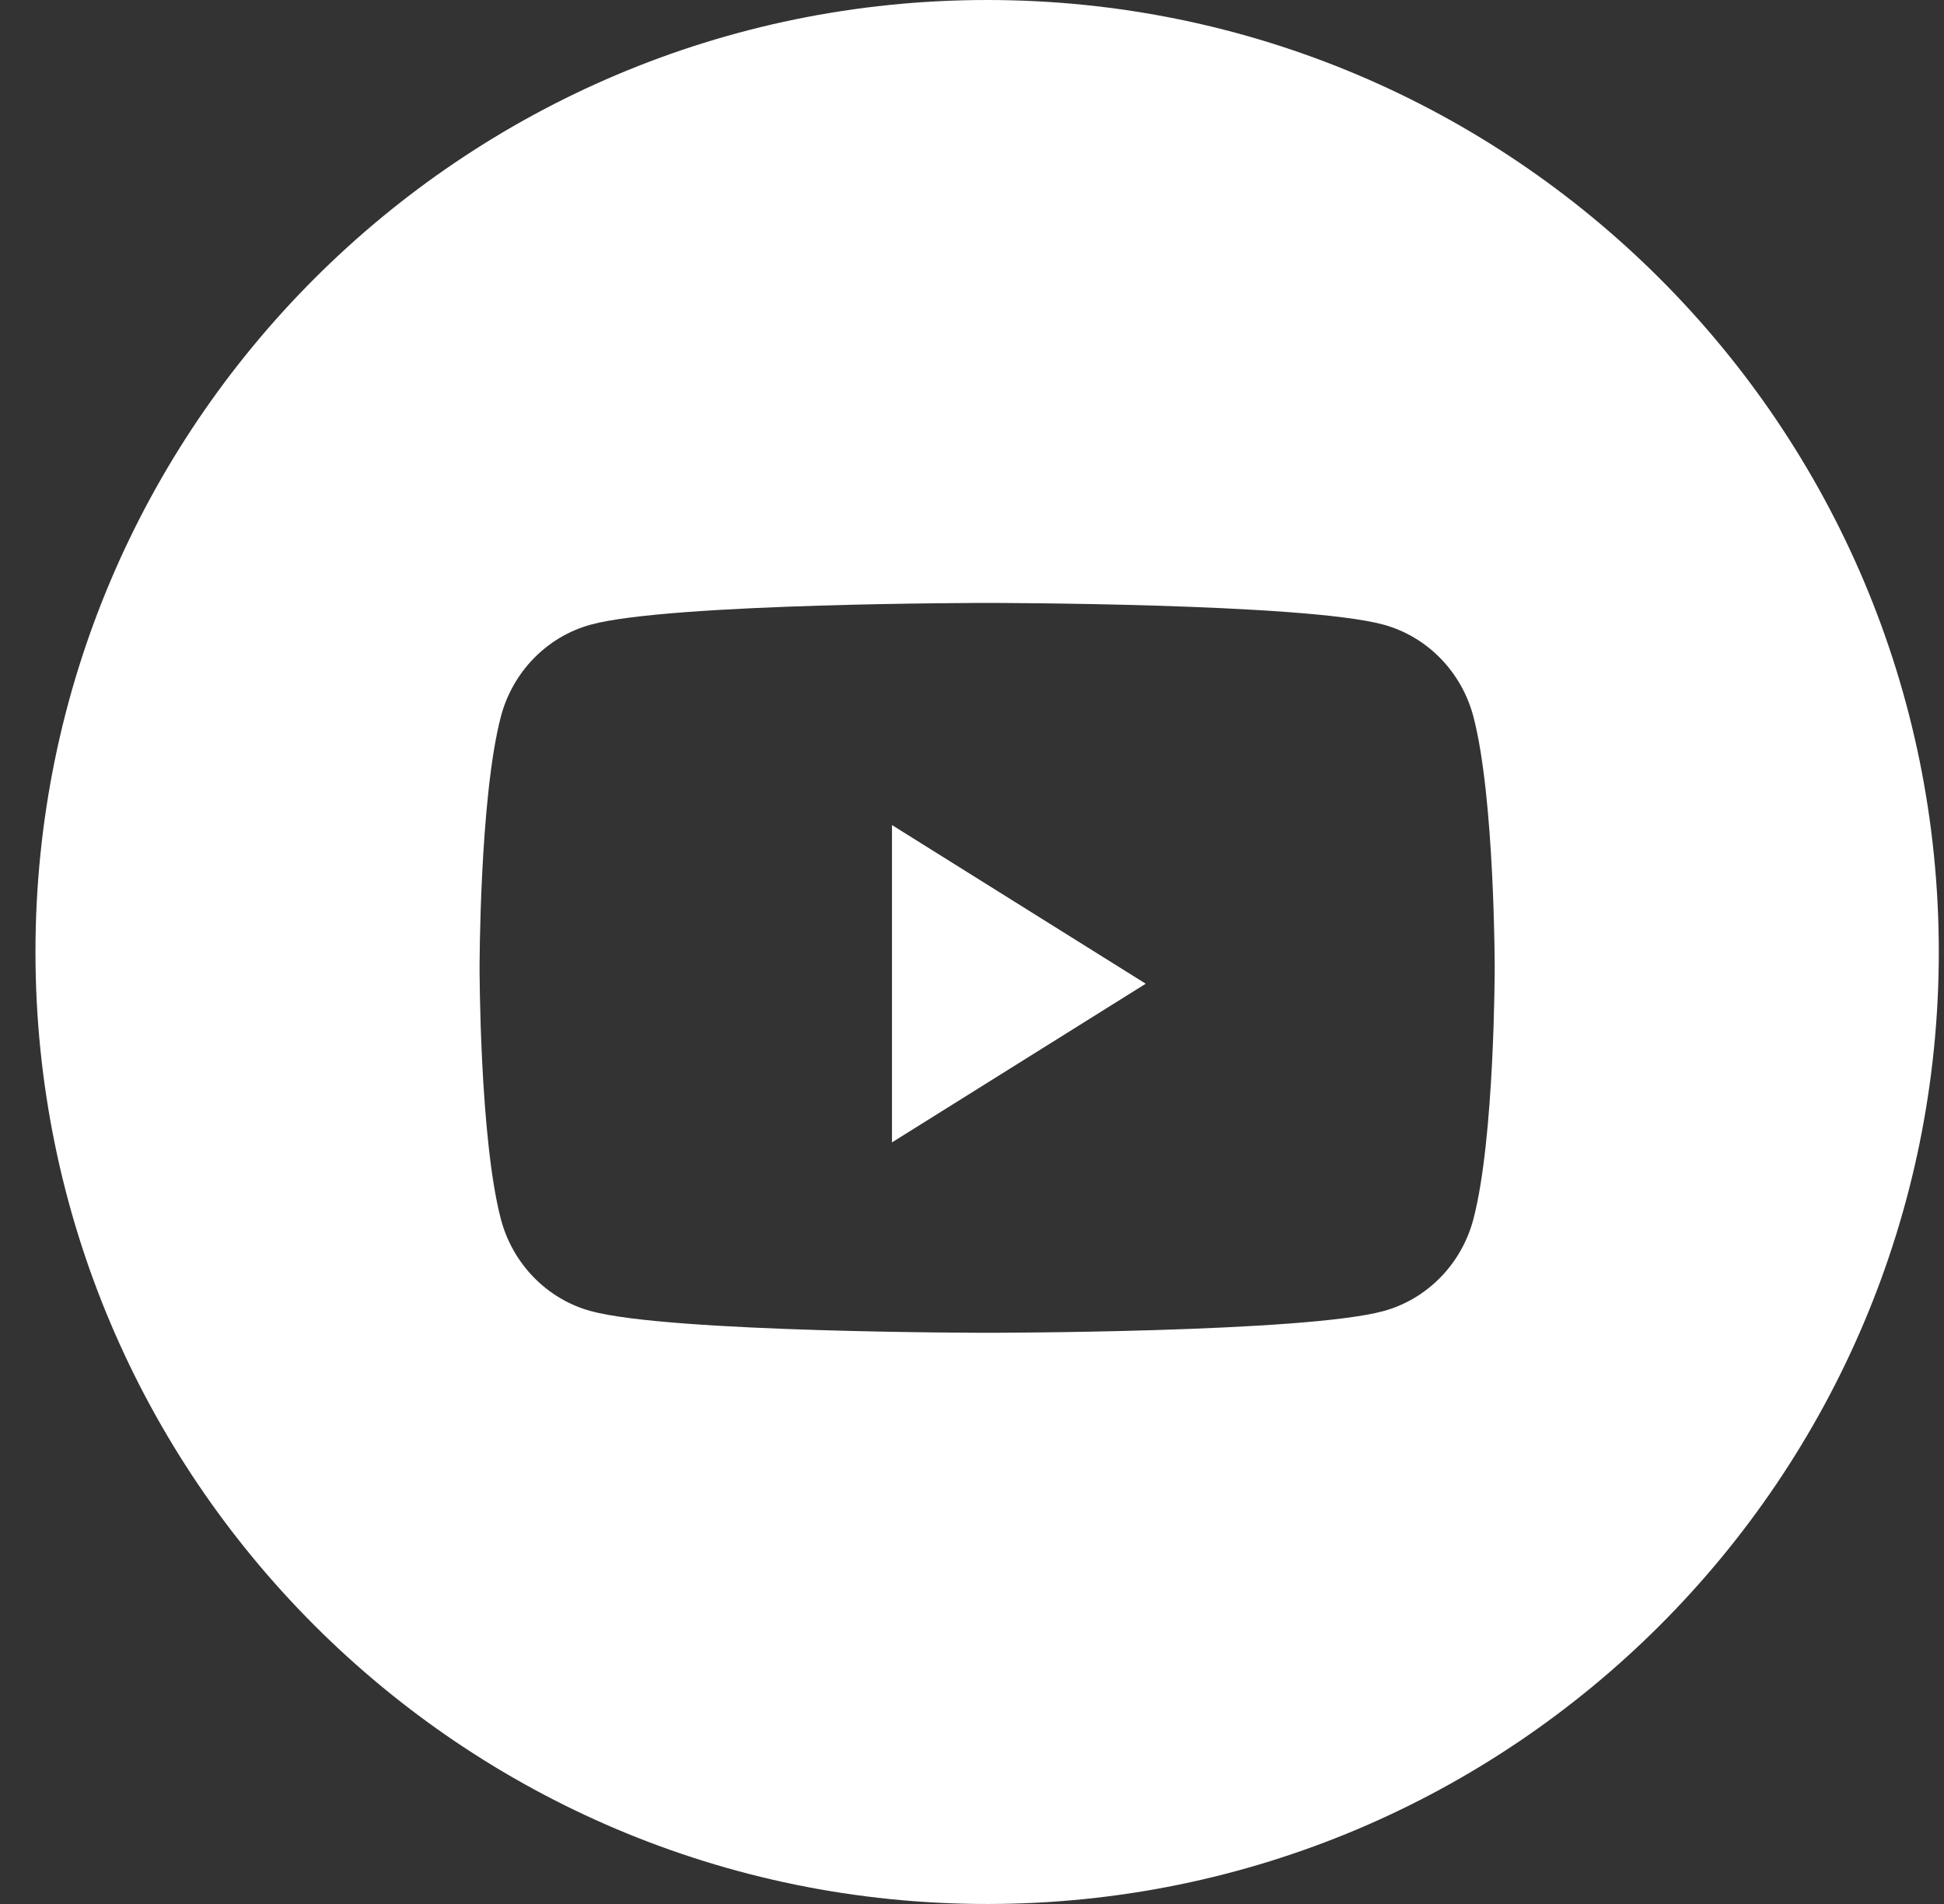
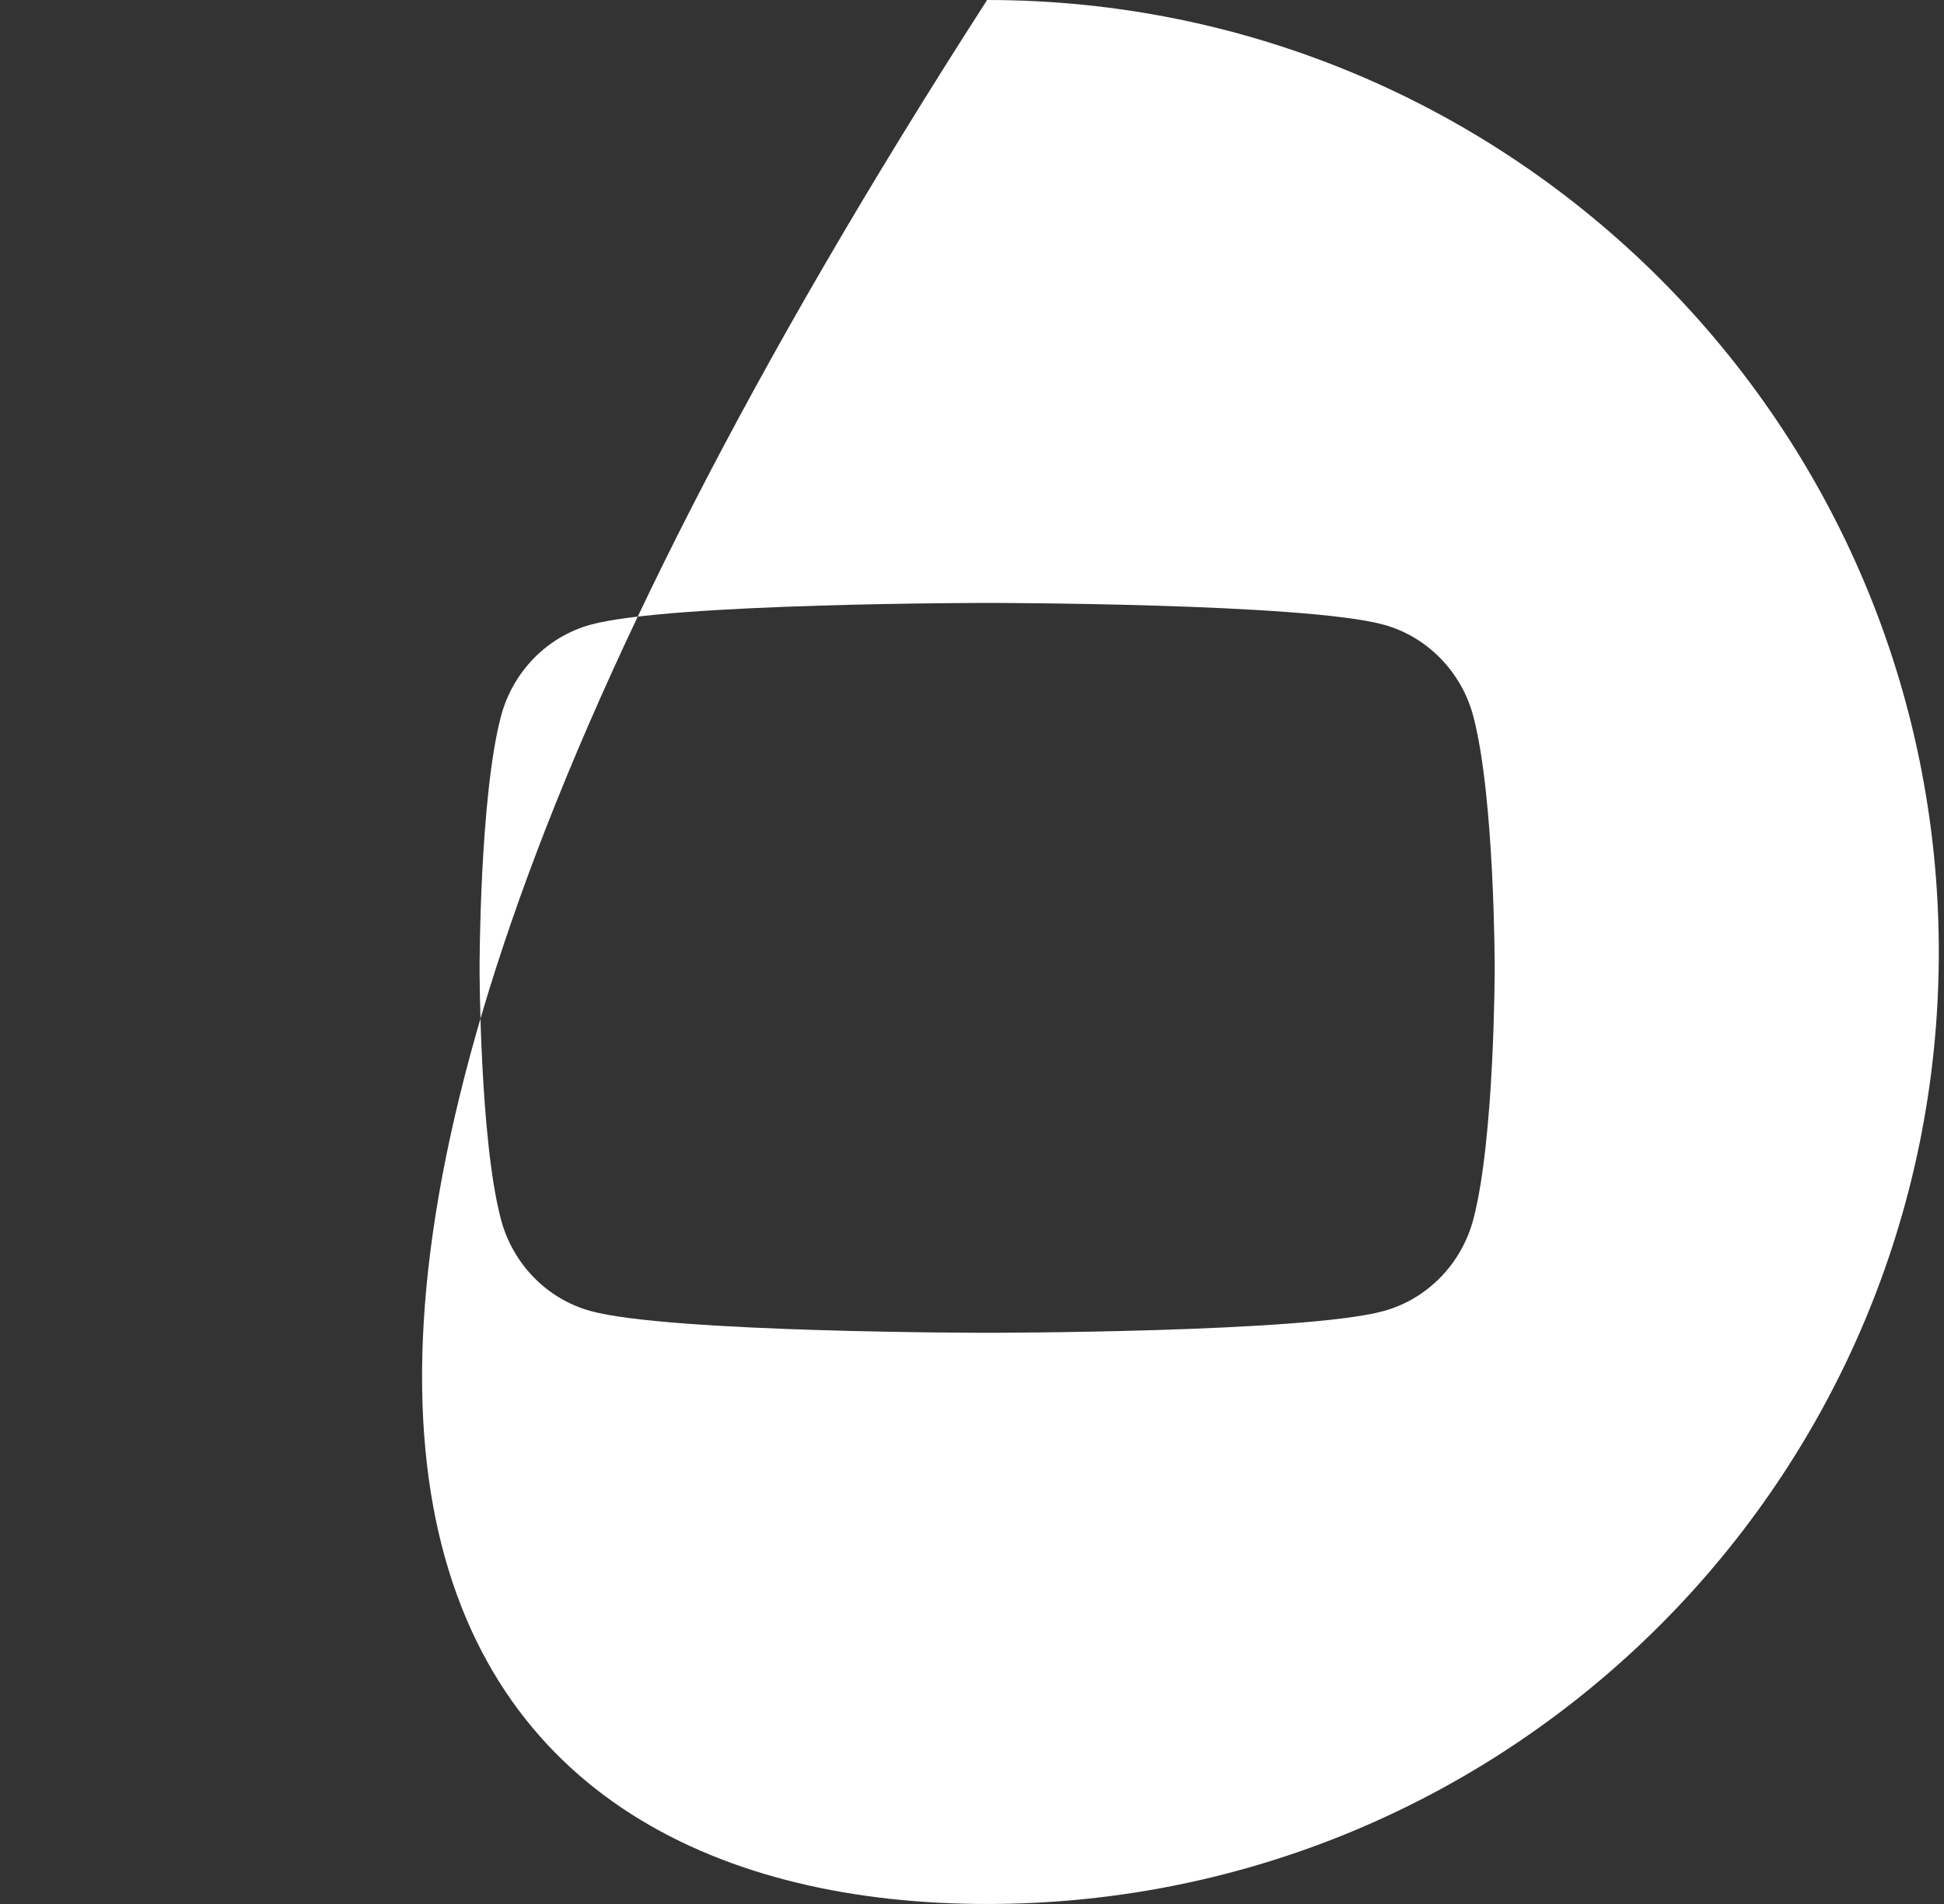
<svg xmlns="http://www.w3.org/2000/svg" width="49" height="48" viewBox="0 0 49 48" fill="none">
  <rect x="0" y="0" width="49" height="48" fill="#333333" stroke="none" />
-   <path fill-rule="evenodd" clip-rule="evenodd" d="M24.881 0C11.633 0 0.894 10.745 0.894 24C0.894 37.255 11.633 48 24.881 48C38.129 48 48.869 37.255 48.869 24C48.869 10.745 38.129 0 24.881 0ZM34.878 15.749C35.979 16.052 36.846 16.942 37.14 18.073C37.675 20.123 37.675 24.4 37.675 24.4C37.675 24.4 37.675 28.677 37.14 30.727C36.846 31.858 35.979 32.748 34.878 33.051C32.883 33.6 24.881 33.6 24.881 33.6C24.881 33.6 16.88 33.6 14.885 33.051C13.784 32.748 12.917 31.858 12.623 30.727C12.088 28.677 12.088 24.4 12.088 24.4C12.088 24.4 12.088 20.123 12.623 18.073C12.917 16.942 13.784 16.052 14.885 15.749C16.88 15.2 24.881 15.2 24.881 15.2C24.881 15.2 32.883 15.2 34.878 15.749Z" fill="white" />
-   <path d="M22.483 28.8V20.8L28.879 24.8L22.483 28.8Z" fill="white" />
+   <path fill-rule="evenodd" clip-rule="evenodd" d="M24.881 0C0.894 37.255 11.633 48 24.881 48C38.129 48 48.869 37.255 48.869 24C48.869 10.745 38.129 0 24.881 0ZM34.878 15.749C35.979 16.052 36.846 16.942 37.14 18.073C37.675 20.123 37.675 24.4 37.675 24.4C37.675 24.4 37.675 28.677 37.14 30.727C36.846 31.858 35.979 32.748 34.878 33.051C32.883 33.6 24.881 33.6 24.881 33.6C24.881 33.6 16.88 33.6 14.885 33.051C13.784 32.748 12.917 31.858 12.623 30.727C12.088 28.677 12.088 24.4 12.088 24.4C12.088 24.4 12.088 20.123 12.623 18.073C12.917 16.942 13.784 16.052 14.885 15.749C16.88 15.2 24.881 15.2 24.881 15.2C24.881 15.2 32.883 15.2 34.878 15.749Z" fill="white" />
</svg>